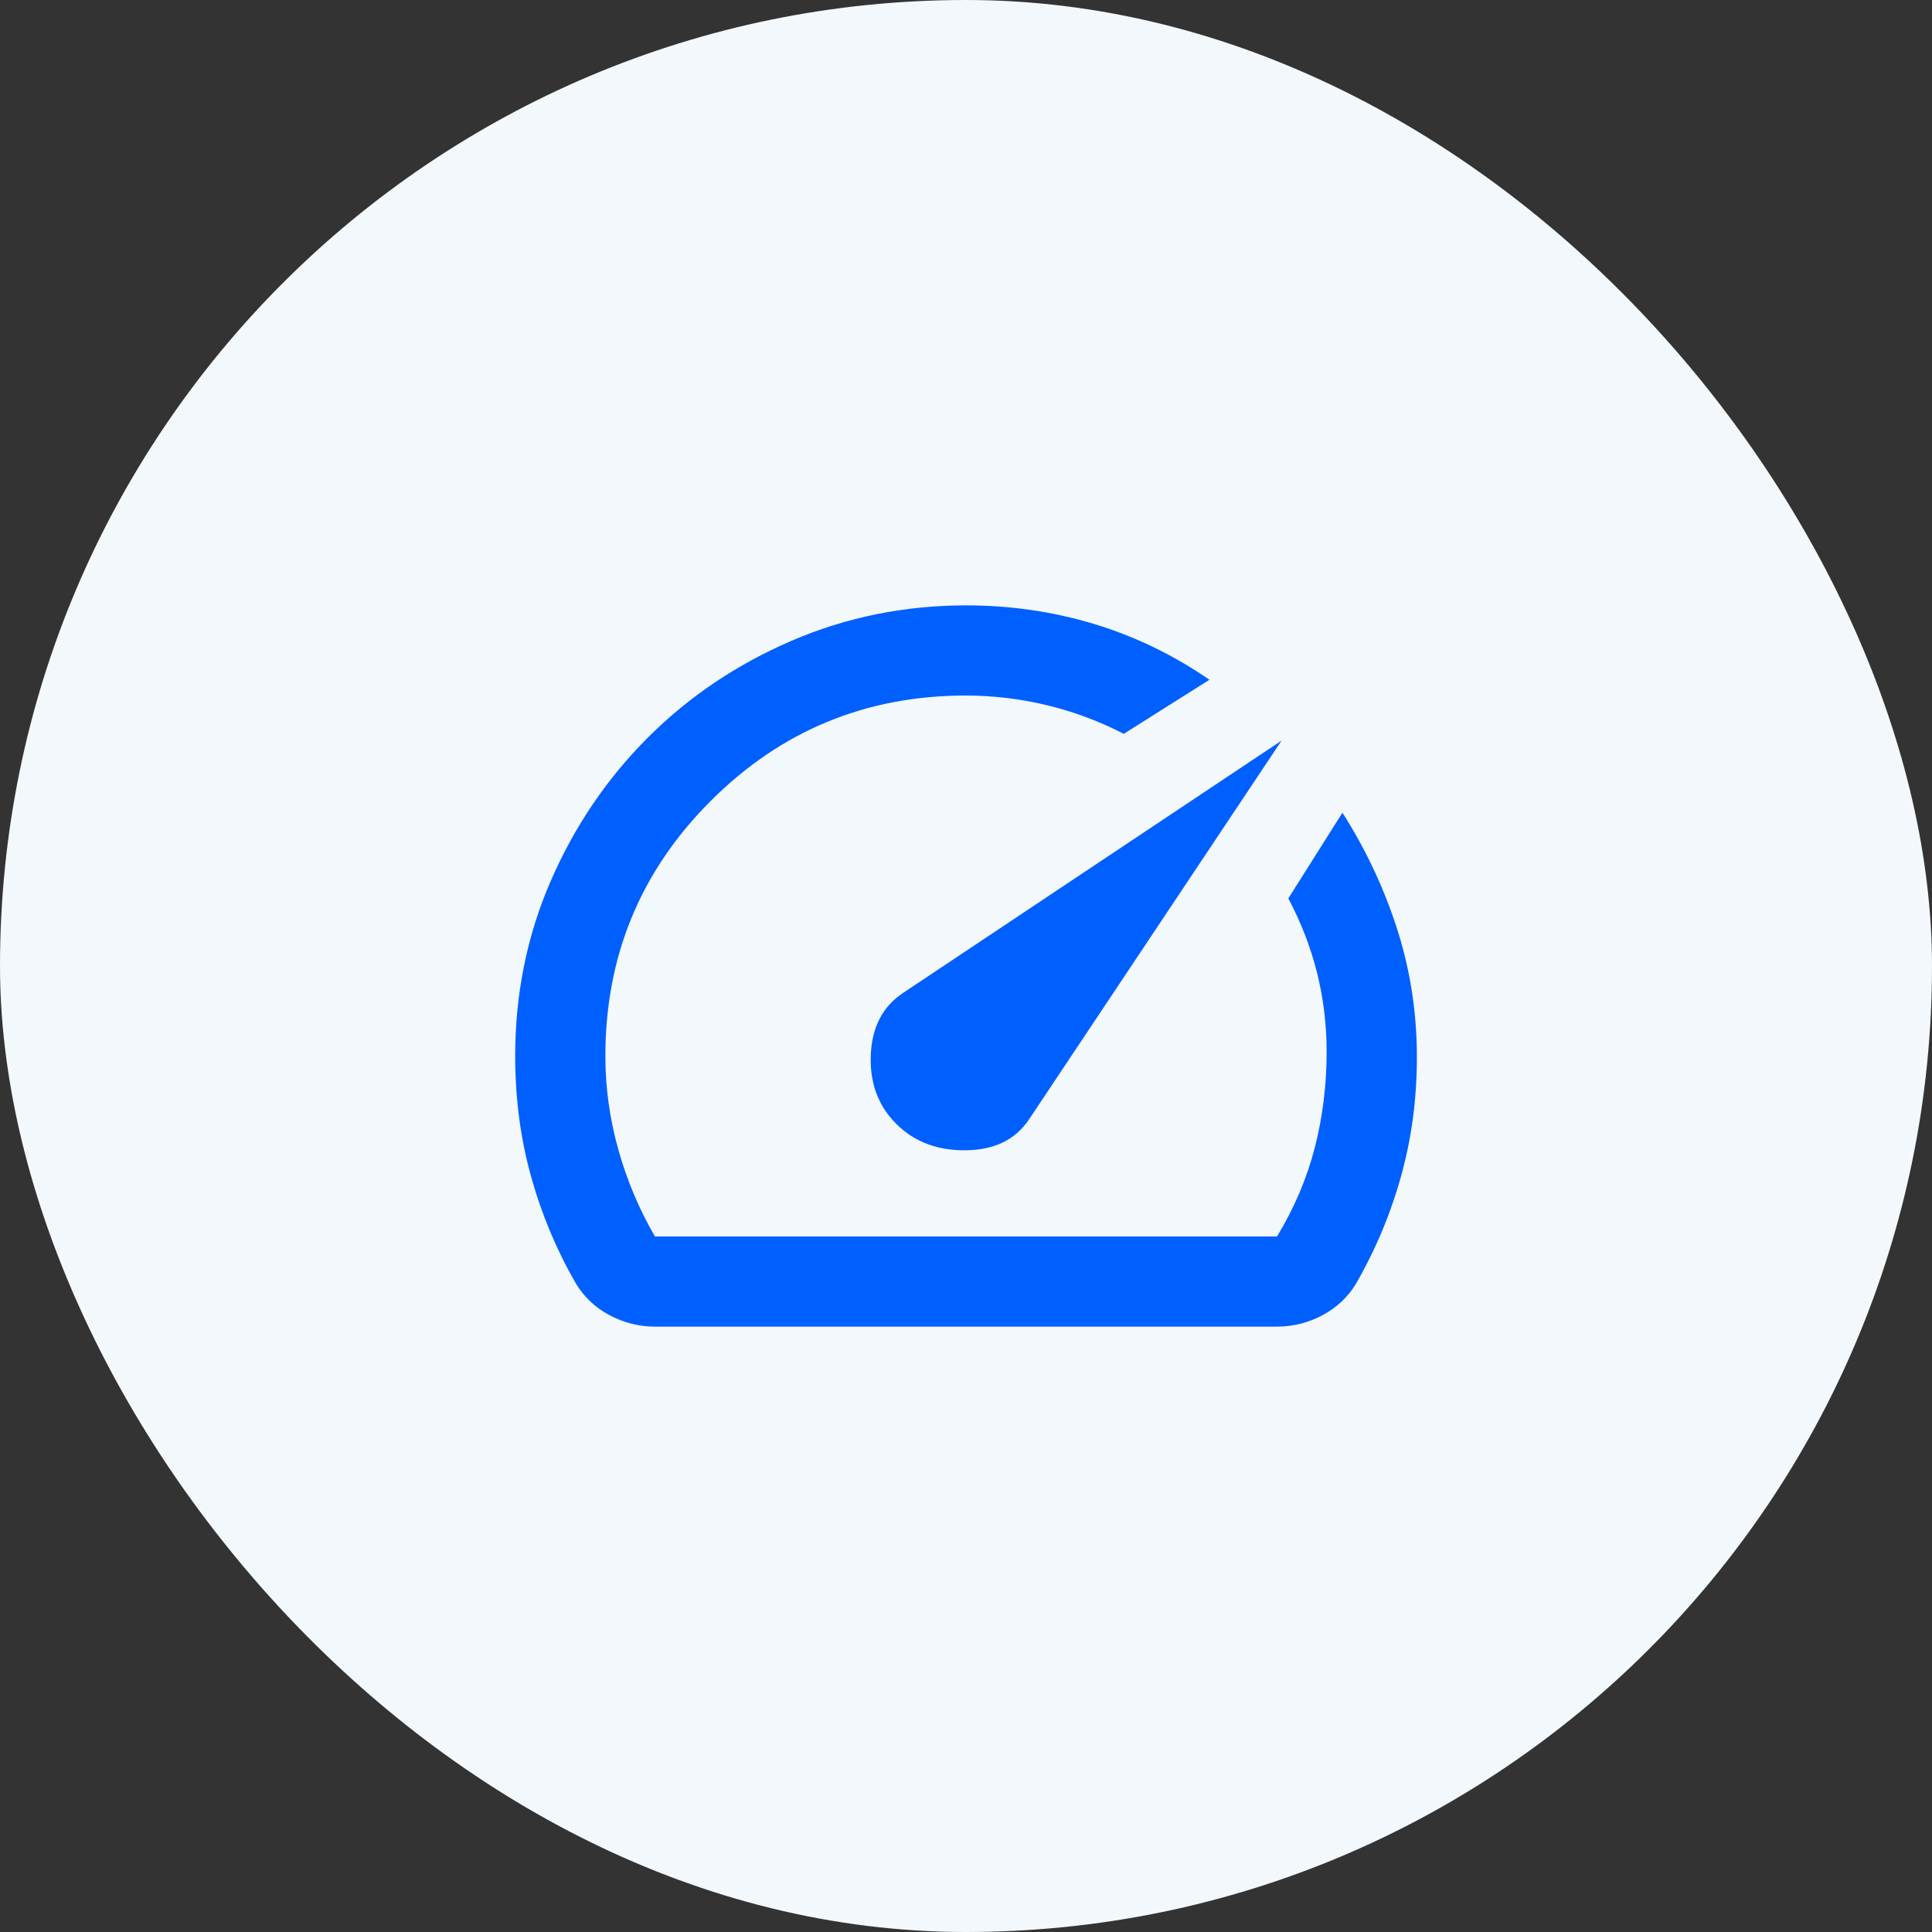
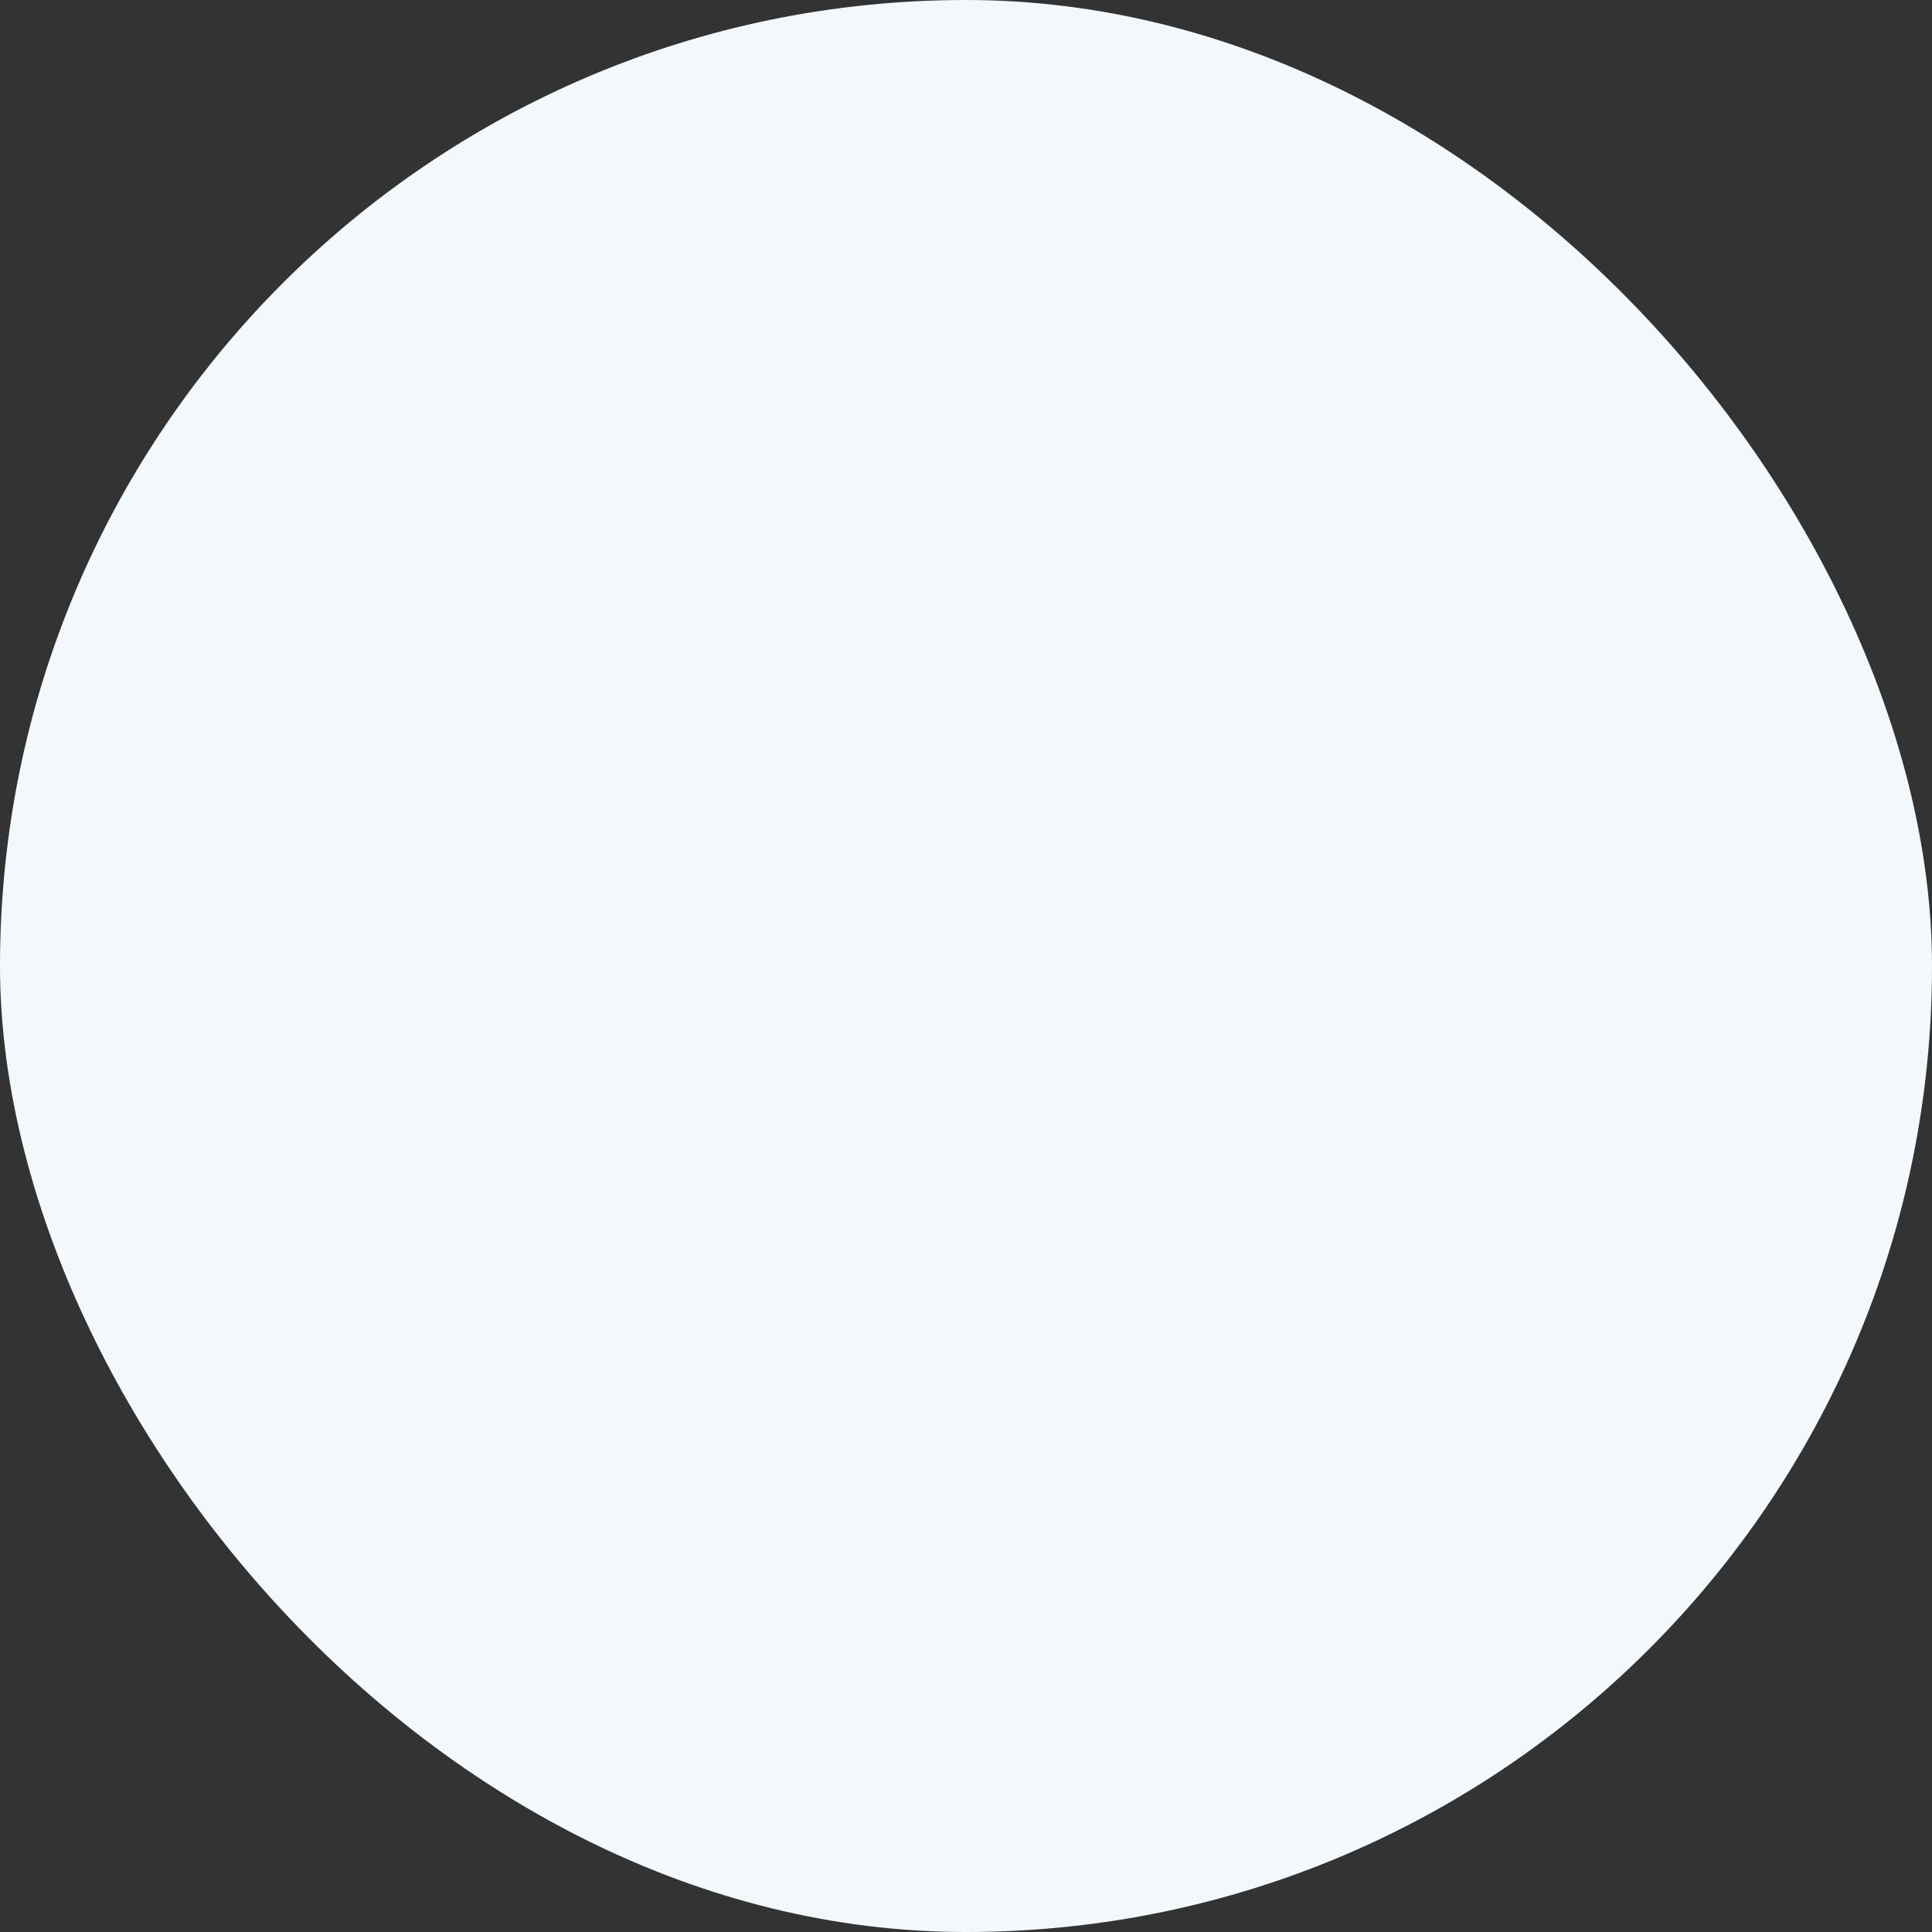
<svg xmlns="http://www.w3.org/2000/svg" width="50" height="50" viewBox="0 0 50 50" fill="none">
  <rect x="0" y="0" width="50" height="50" fill="#333333" stroke="none" />
  <rect width="50" height="50" rx="25" fill="#F3F8FD" />
-   <path d="M23.192 29.083C23.658 29.55 24.261 29.779 25 29.769C25.739 29.76 26.283 29.492 26.633 28.967L33.167 19.167L23.367 25.7C22.842 26.05 22.565 26.585 22.536 27.304C22.507 28.024 22.726 28.617 23.192 29.083ZM25 15.667C26.147 15.667 27.251 15.827 28.311 16.147C29.371 16.468 30.367 16.949 31.3 17.592L29.083 18.992C28.442 18.661 27.776 18.413 27.086 18.249C26.396 18.084 25.701 18.001 25 18C22.414 18 20.212 18.909 18.393 20.728C16.575 22.546 15.666 24.748 15.667 27.333C15.667 28.15 15.779 28.957 16.003 29.754C16.227 30.552 16.542 31.3 16.95 32H33.05C33.497 31.261 33.823 30.493 34.028 29.696C34.232 28.899 34.334 28.072 34.333 27.217C34.333 26.517 34.25 25.836 34.085 25.175C33.919 24.514 33.671 23.872 33.342 23.25L34.742 21.033C35.325 21.947 35.787 22.919 36.128 23.95C36.468 24.981 36.648 26.05 36.667 27.158C36.685 28.267 36.559 29.326 36.287 30.338C36.016 31.349 35.617 32.311 35.092 33.225C34.878 33.575 34.586 33.847 34.217 34.042C33.847 34.236 33.458 34.333 33.05 34.333H16.95C16.542 34.333 16.153 34.236 15.783 34.042C15.414 33.847 15.122 33.575 14.908 33.225C14.403 32.35 14.014 31.422 13.742 30.44C13.469 29.459 13.333 28.423 13.333 27.333C13.333 25.72 13.64 24.208 14.253 22.799C14.866 21.389 15.702 20.154 16.761 19.094C17.82 18.034 19.06 17.198 20.479 16.586C21.898 15.974 23.405 15.668 25 15.667Z" fill="#0060FF" />
</svg>